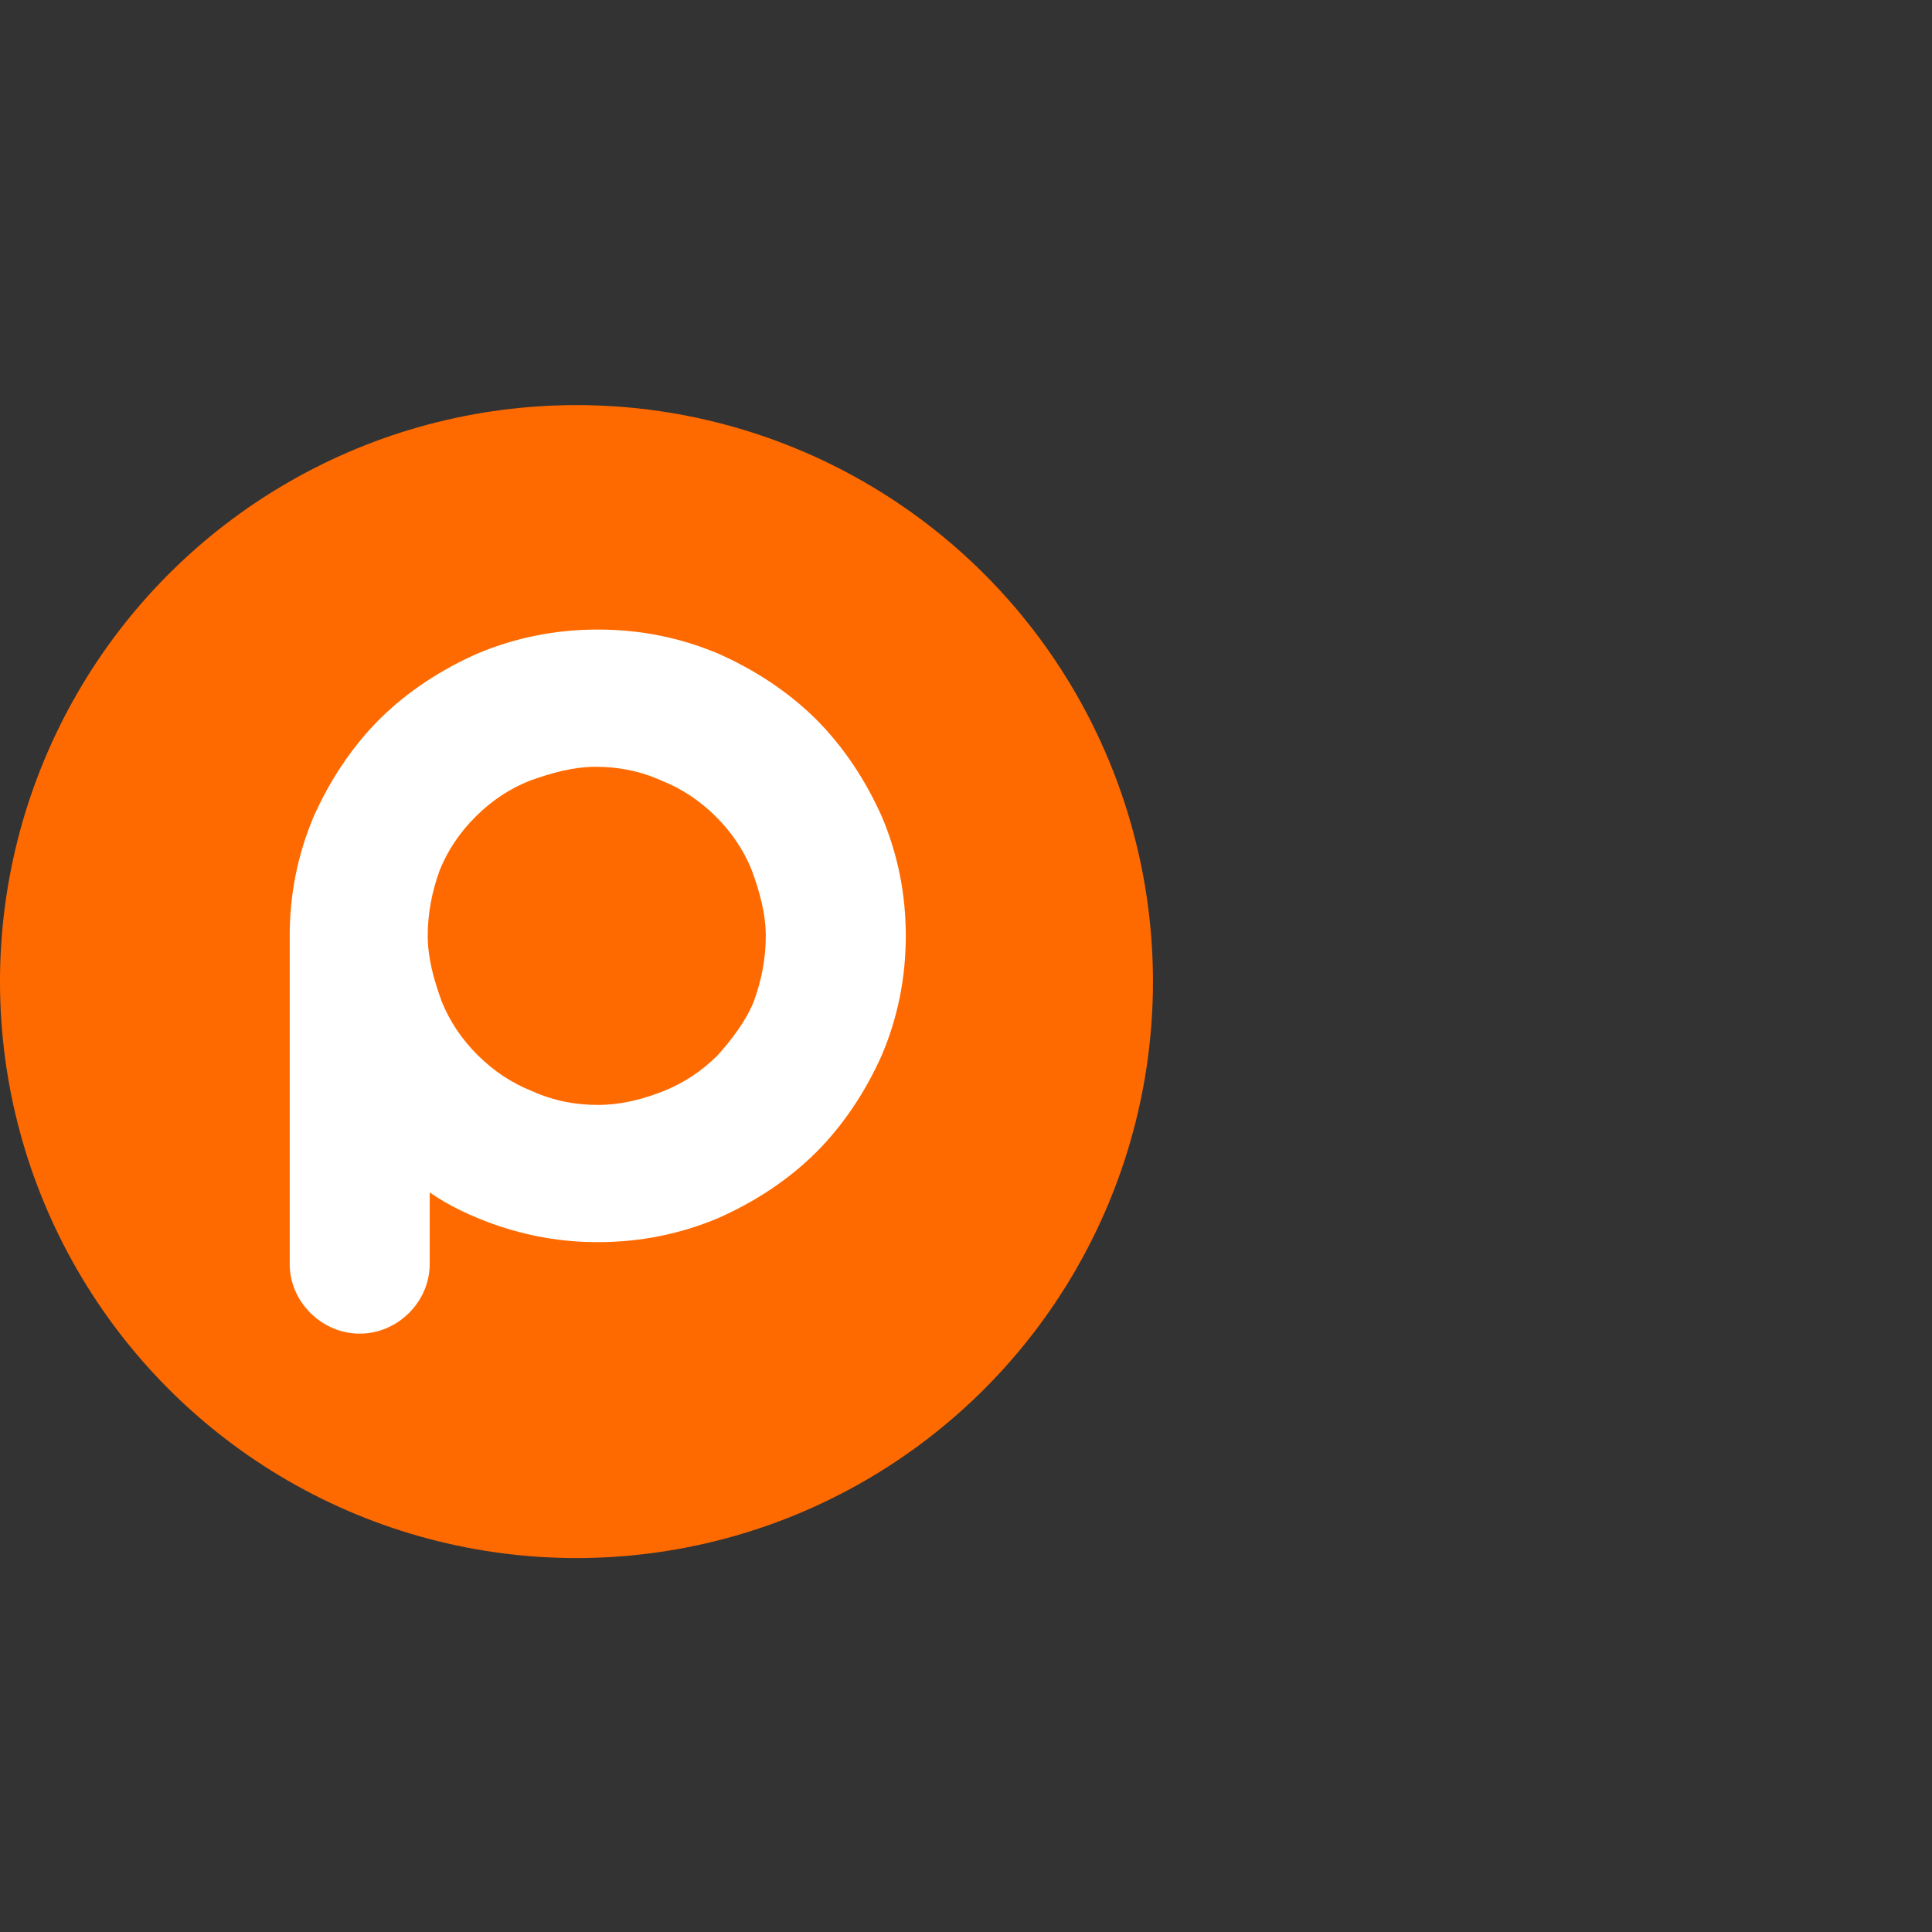
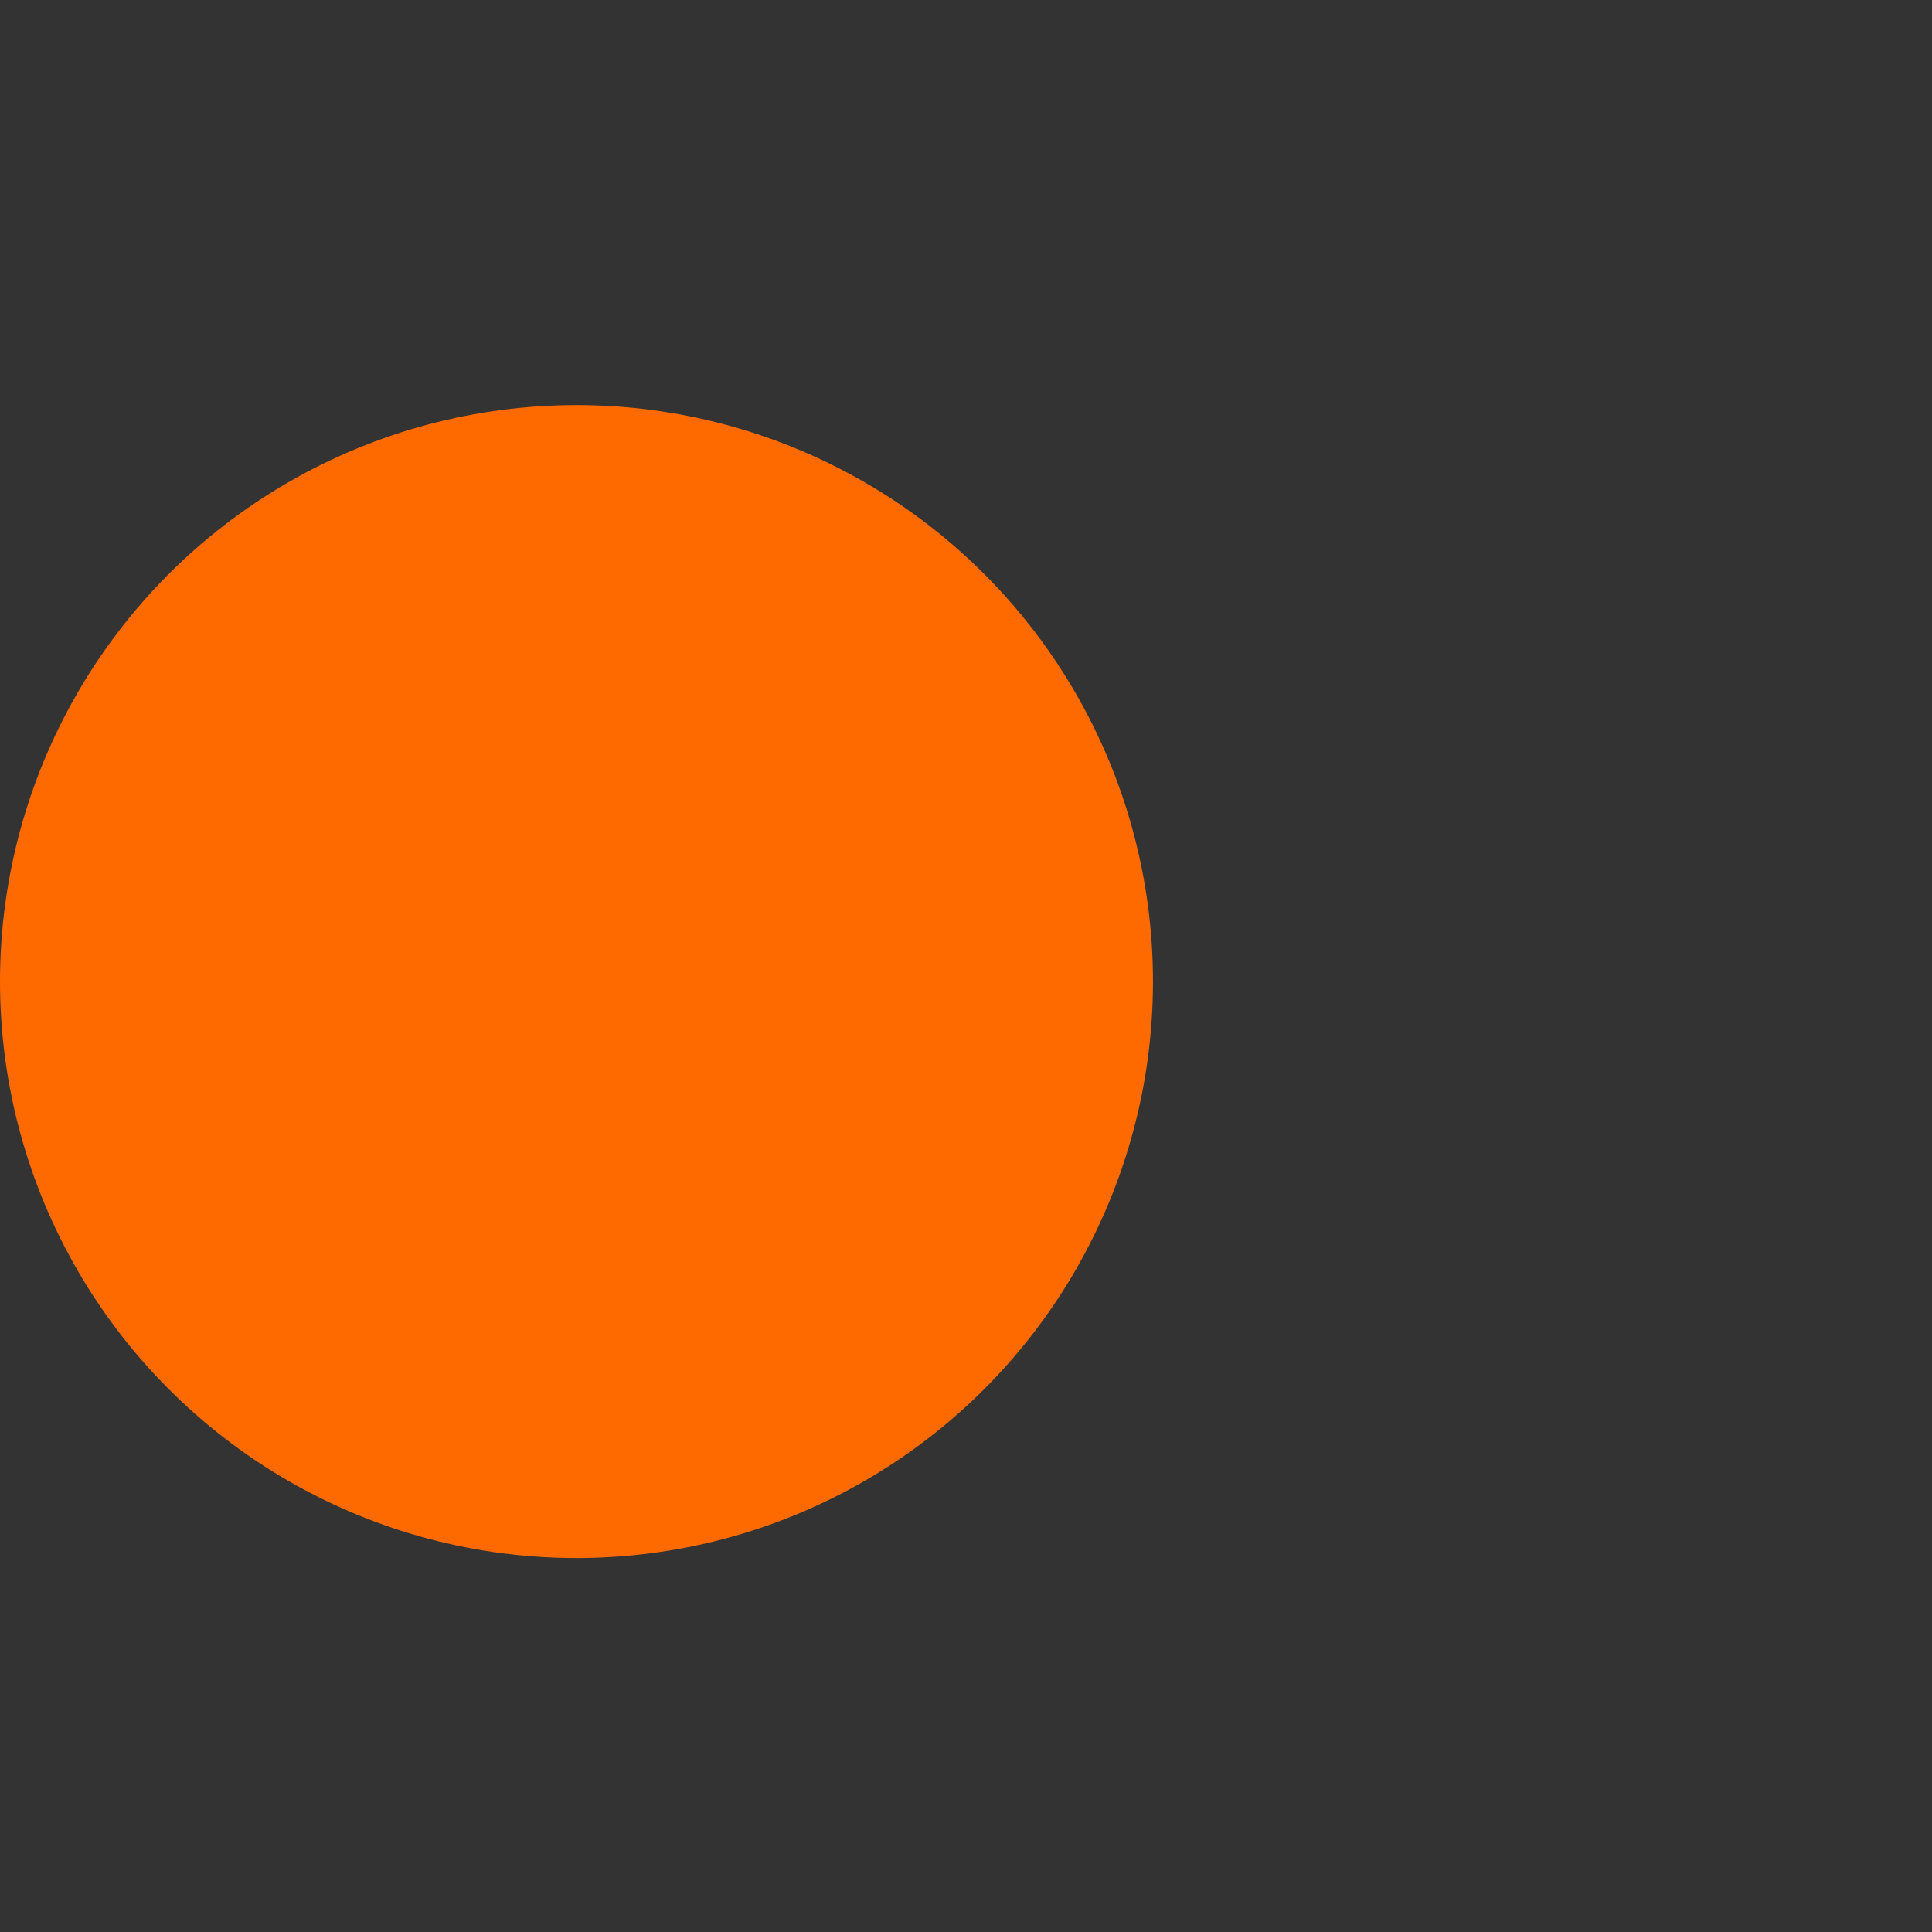
<svg xmlns="http://www.w3.org/2000/svg" width="62" height="62" viewBox="0 0 62 62" fill="none">
  <rect x="0" y="0" width="62" height="62" fill="#333333" stroke="none" />
  <ellipse cx="18.5" cy="31.5" rx="18.5" ry="18.5" fill="#FF6A00" />
-   <path d="M26.18 23.075C25.281 22.182 24.19 21.48 23.034 20.969C21.815 20.458 20.531 20.203 19.183 20.203C17.835 20.203 16.551 20.458 15.331 20.969C14.176 21.48 13.084 22.182 12.186 23.075C11.287 23.969 10.581 25.054 10.067 26.203C9.554 27.416 9.297 28.692 9.297 30.033V40.565C9.297 41.777 10.324 42.798 11.544 42.798C12.763 42.798 13.79 41.777 13.79 40.565V38.267C14.432 38.714 15.139 39.033 15.845 39.288C16.936 39.671 18.027 39.862 19.183 39.862C20.531 39.862 21.815 39.607 23.034 39.096C24.19 38.586 25.281 37.884 26.18 36.99C27.078 36.096 27.785 35.011 28.298 33.862C28.812 32.65 29.068 31.373 29.068 30.033C29.068 28.692 28.812 27.416 28.298 26.203C27.785 25.054 27.078 23.969 26.18 23.075ZM19.183 35.458C18.477 35.458 17.77 35.331 17.064 35.011C16.422 34.756 15.845 34.373 15.331 33.862C14.818 33.352 14.432 32.777 14.176 32.139C13.919 31.437 13.726 30.735 13.726 30.033C13.726 29.331 13.855 28.628 14.111 27.926C14.368 27.288 14.753 26.714 15.267 26.203C15.78 25.692 16.358 25.309 17 25.054C17.706 24.799 18.412 24.607 19.118 24.607C19.825 24.607 20.531 24.735 21.237 25.054C21.879 25.309 22.456 25.692 22.97 26.203C23.484 26.714 23.869 27.288 24.125 27.926C24.382 28.628 24.575 29.331 24.575 30.033C24.575 30.735 24.447 31.437 24.19 32.139C23.933 32.777 23.484 33.352 23.034 33.862C22.521 34.373 21.943 34.756 21.301 35.011C20.659 35.267 19.953 35.458 19.183 35.458Z" fill="white" />
</svg>